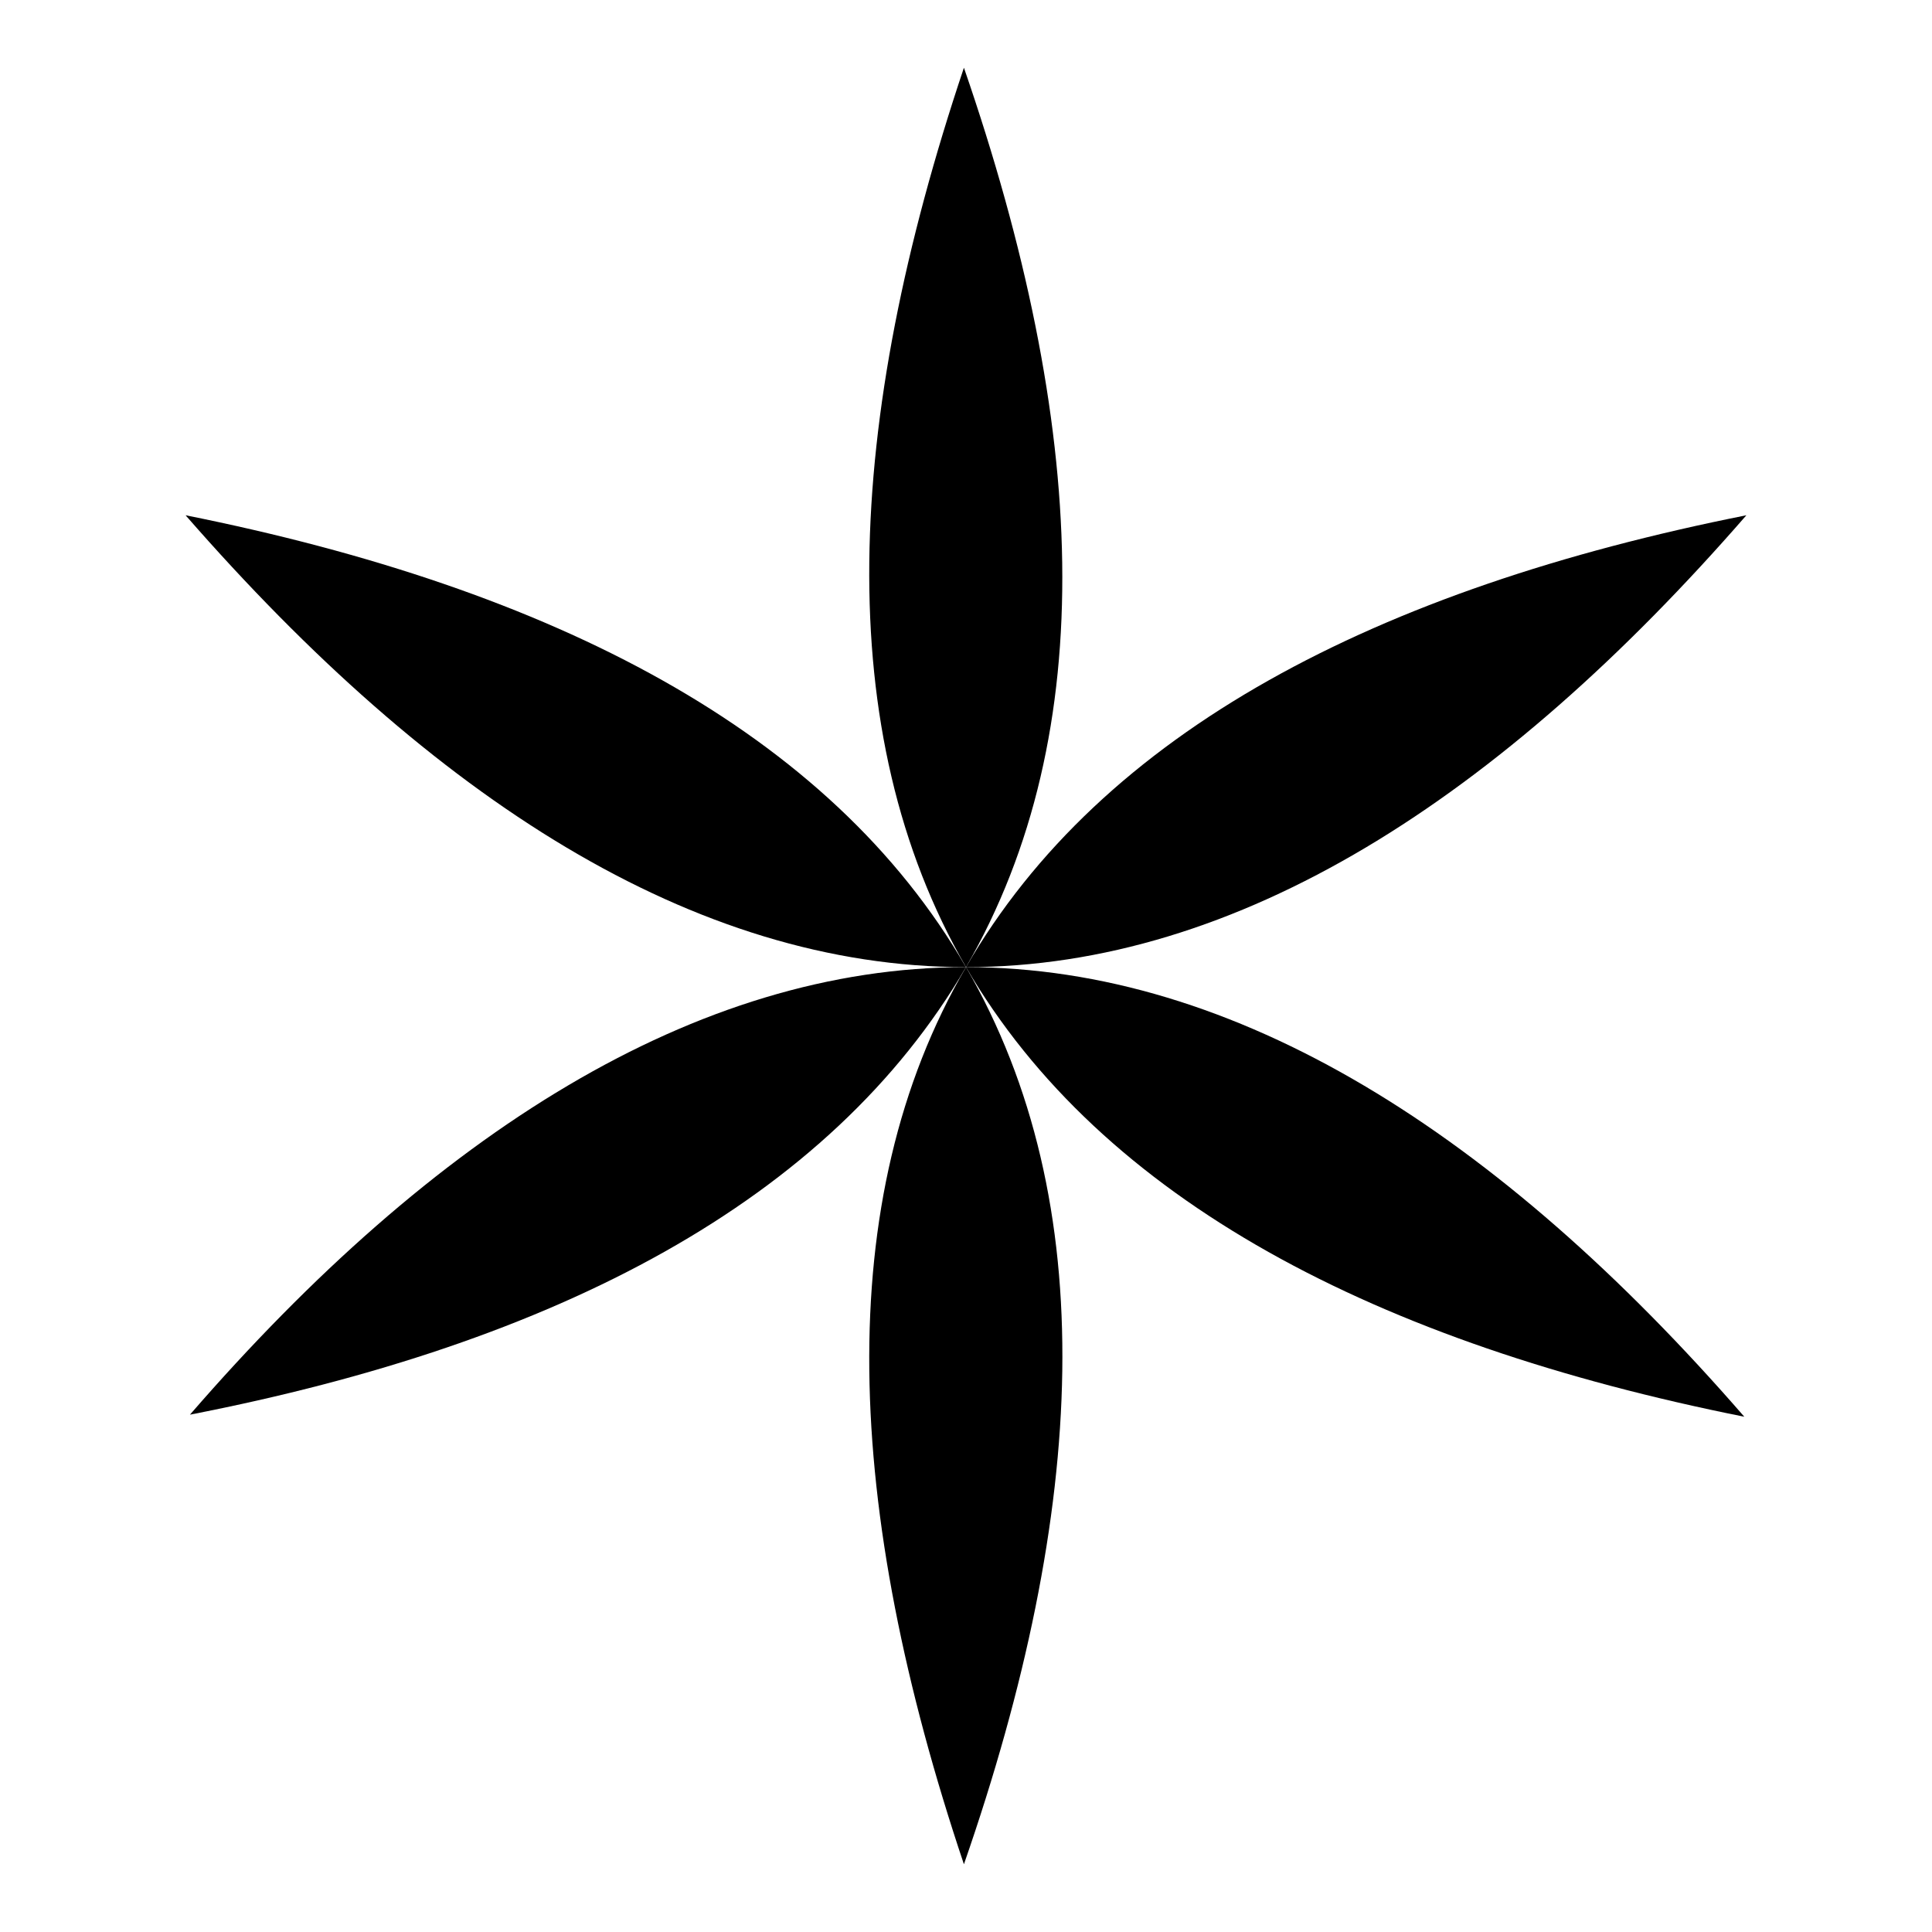
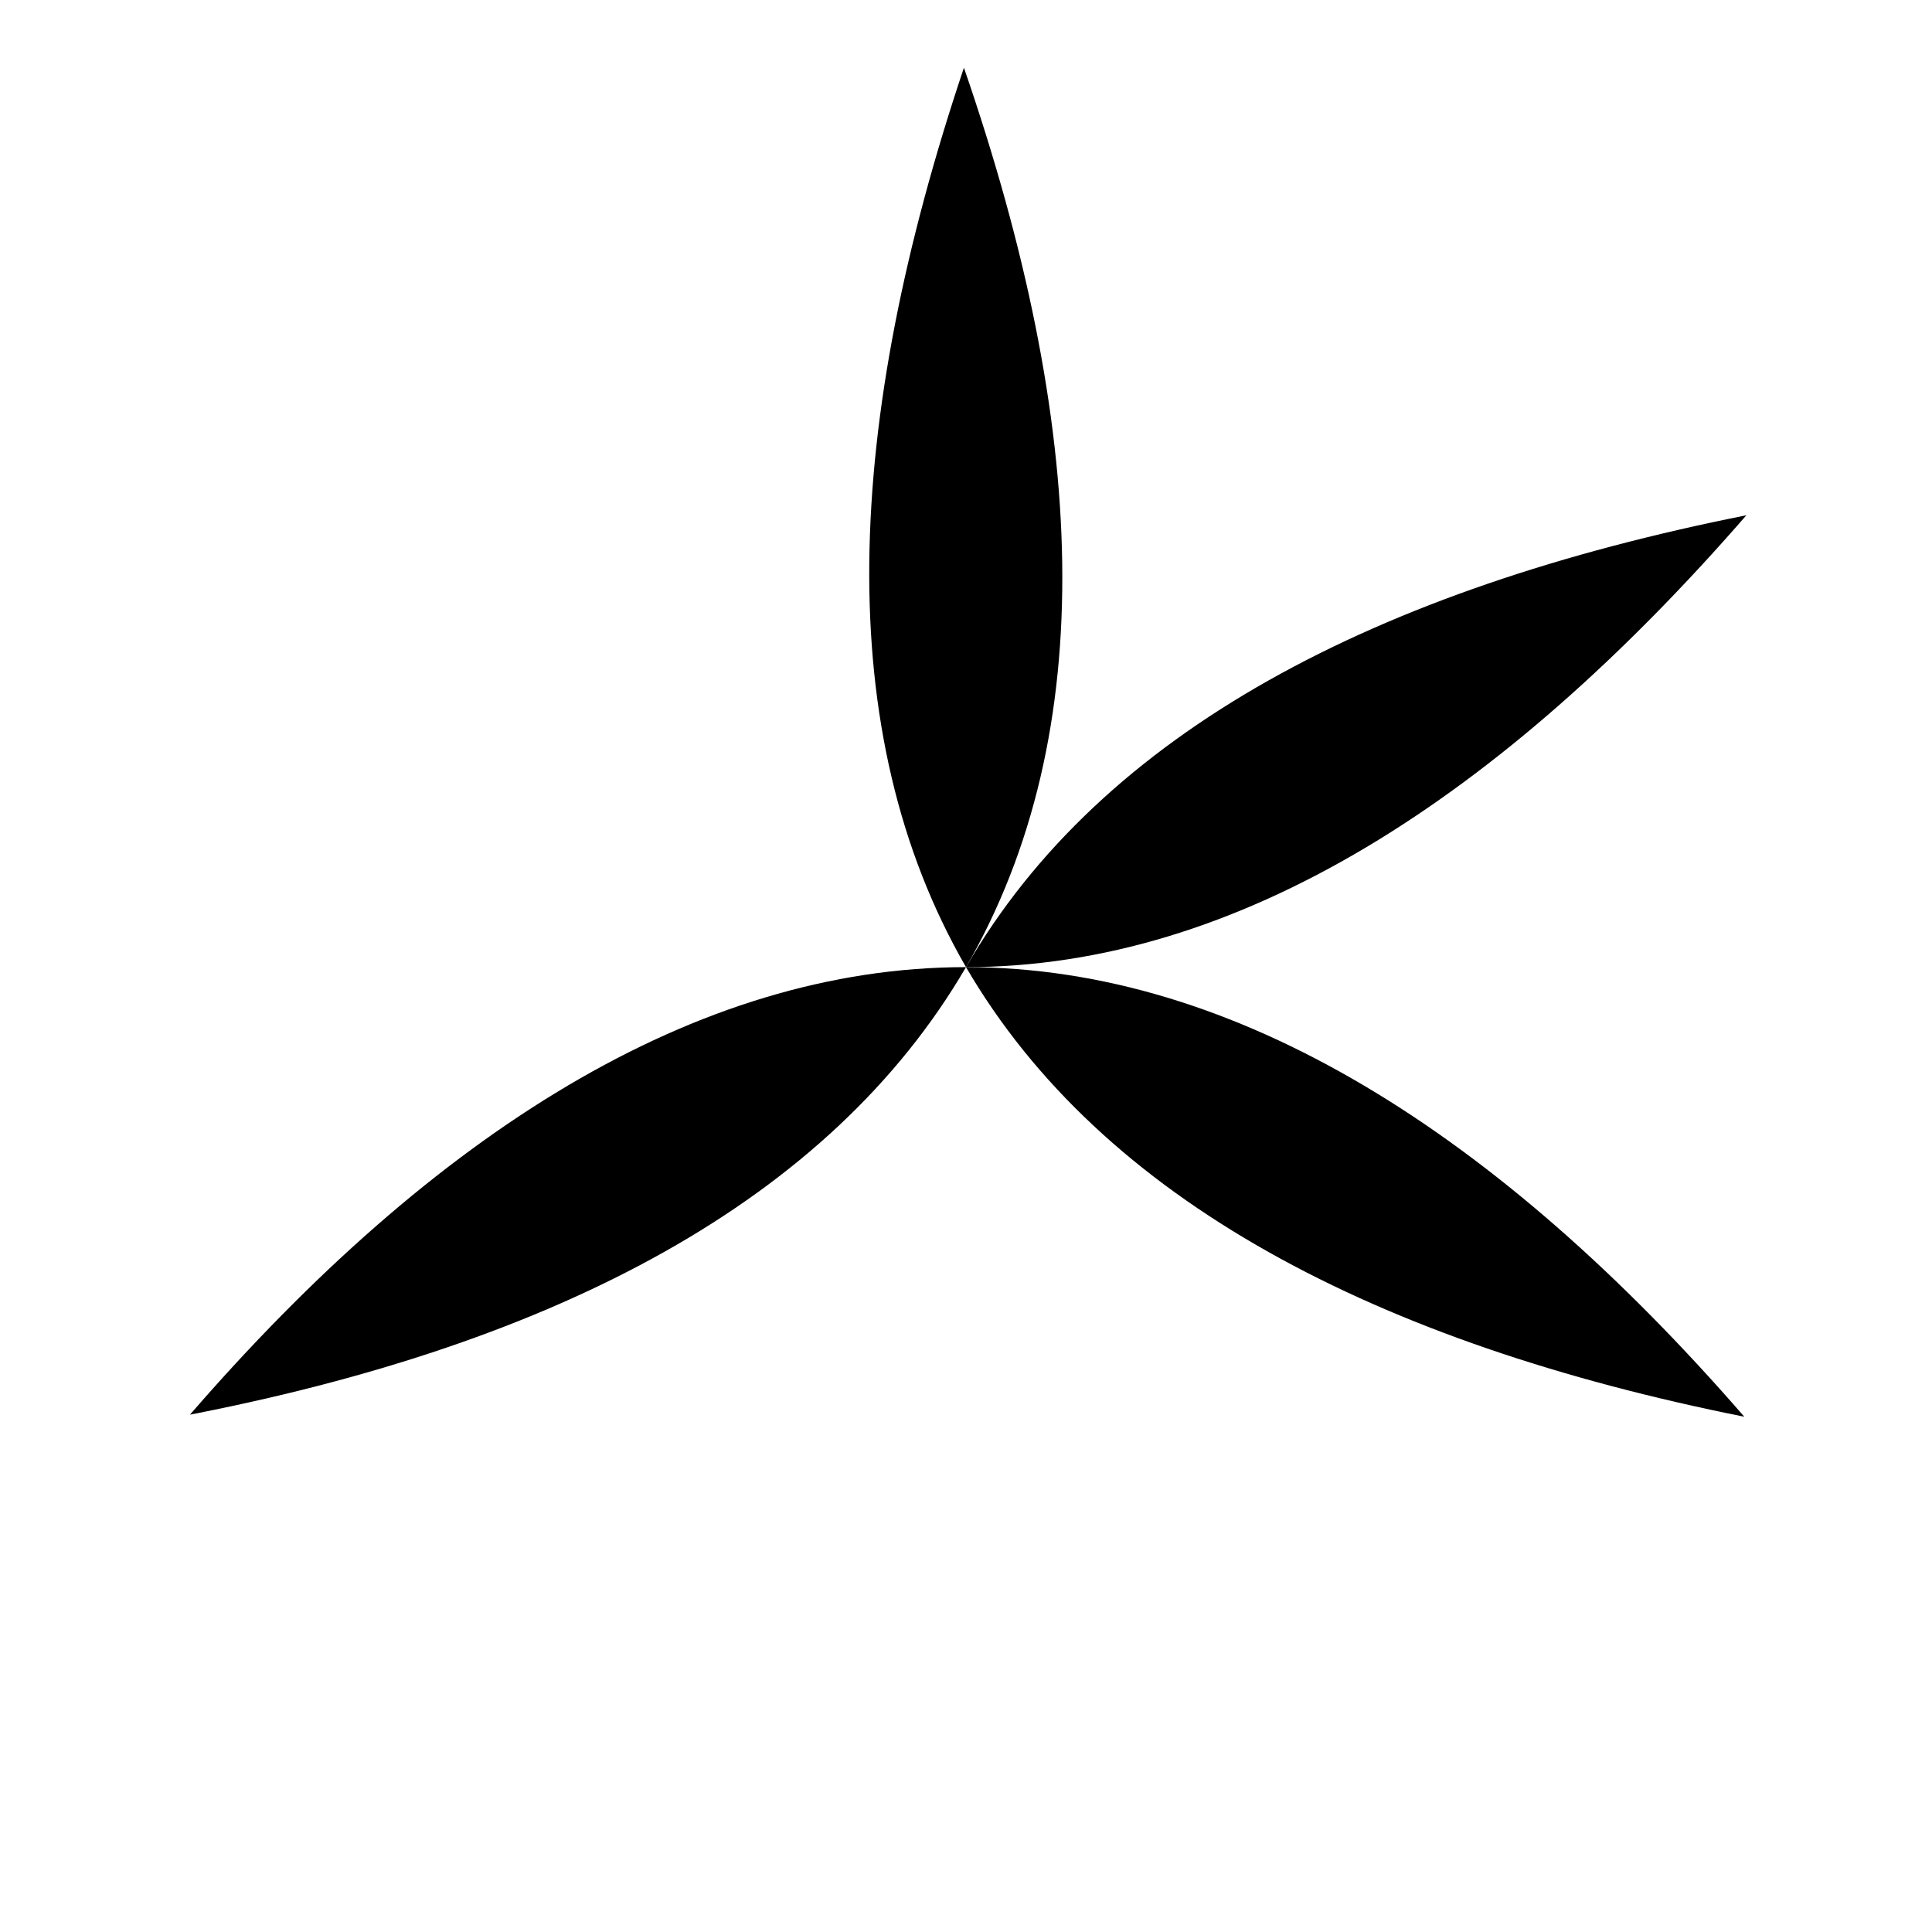
<svg xmlns="http://www.w3.org/2000/svg" fill="#000000" width="800px" height="800px" version="1.1" viewBox="144 144 512 512">
  <g>
-     <path d="m193.18 280.55c65.496 75.066 134.62 119.75 206.81 119.75-36.07-62.473-109.43-100.26-206.81-119.75z" />
-     <path d="m194.34 518.9c97.387-18.945 169.58-56.73 205.66-118.6-71.594 0-141.07 44.082-205.66 118.6z" />
-     <path d="m399.45 638.05c32.648-93.961 36.676-175.32 0.555-237.75-36.074 61.867-32.094 143.79-0.555 237.75z" />
+     <path d="m194.34 518.9c97.387-18.945 169.58-56.73 205.66-118.6-71.594 0-141.07 44.082-205.66 118.6" />
    <path d="m400 400.3c36.074 61.867 108.88 99.703 206.26 119.15-65.191-75.07-134.67-119.15-206.26-119.15z" />
    <path d="m399.45 161.95c-31.539 93.961-35.52 175.88 0.555 238.35 36.07-62.473 32.09-143.84-0.555-238.35z" />
    <path d="m606.81 280.55c-97.941 19.496-170.74 57.281-206.81 119.75 72.195 0 141.52-44.688 206.81-119.75z" />
  </g>
</svg>